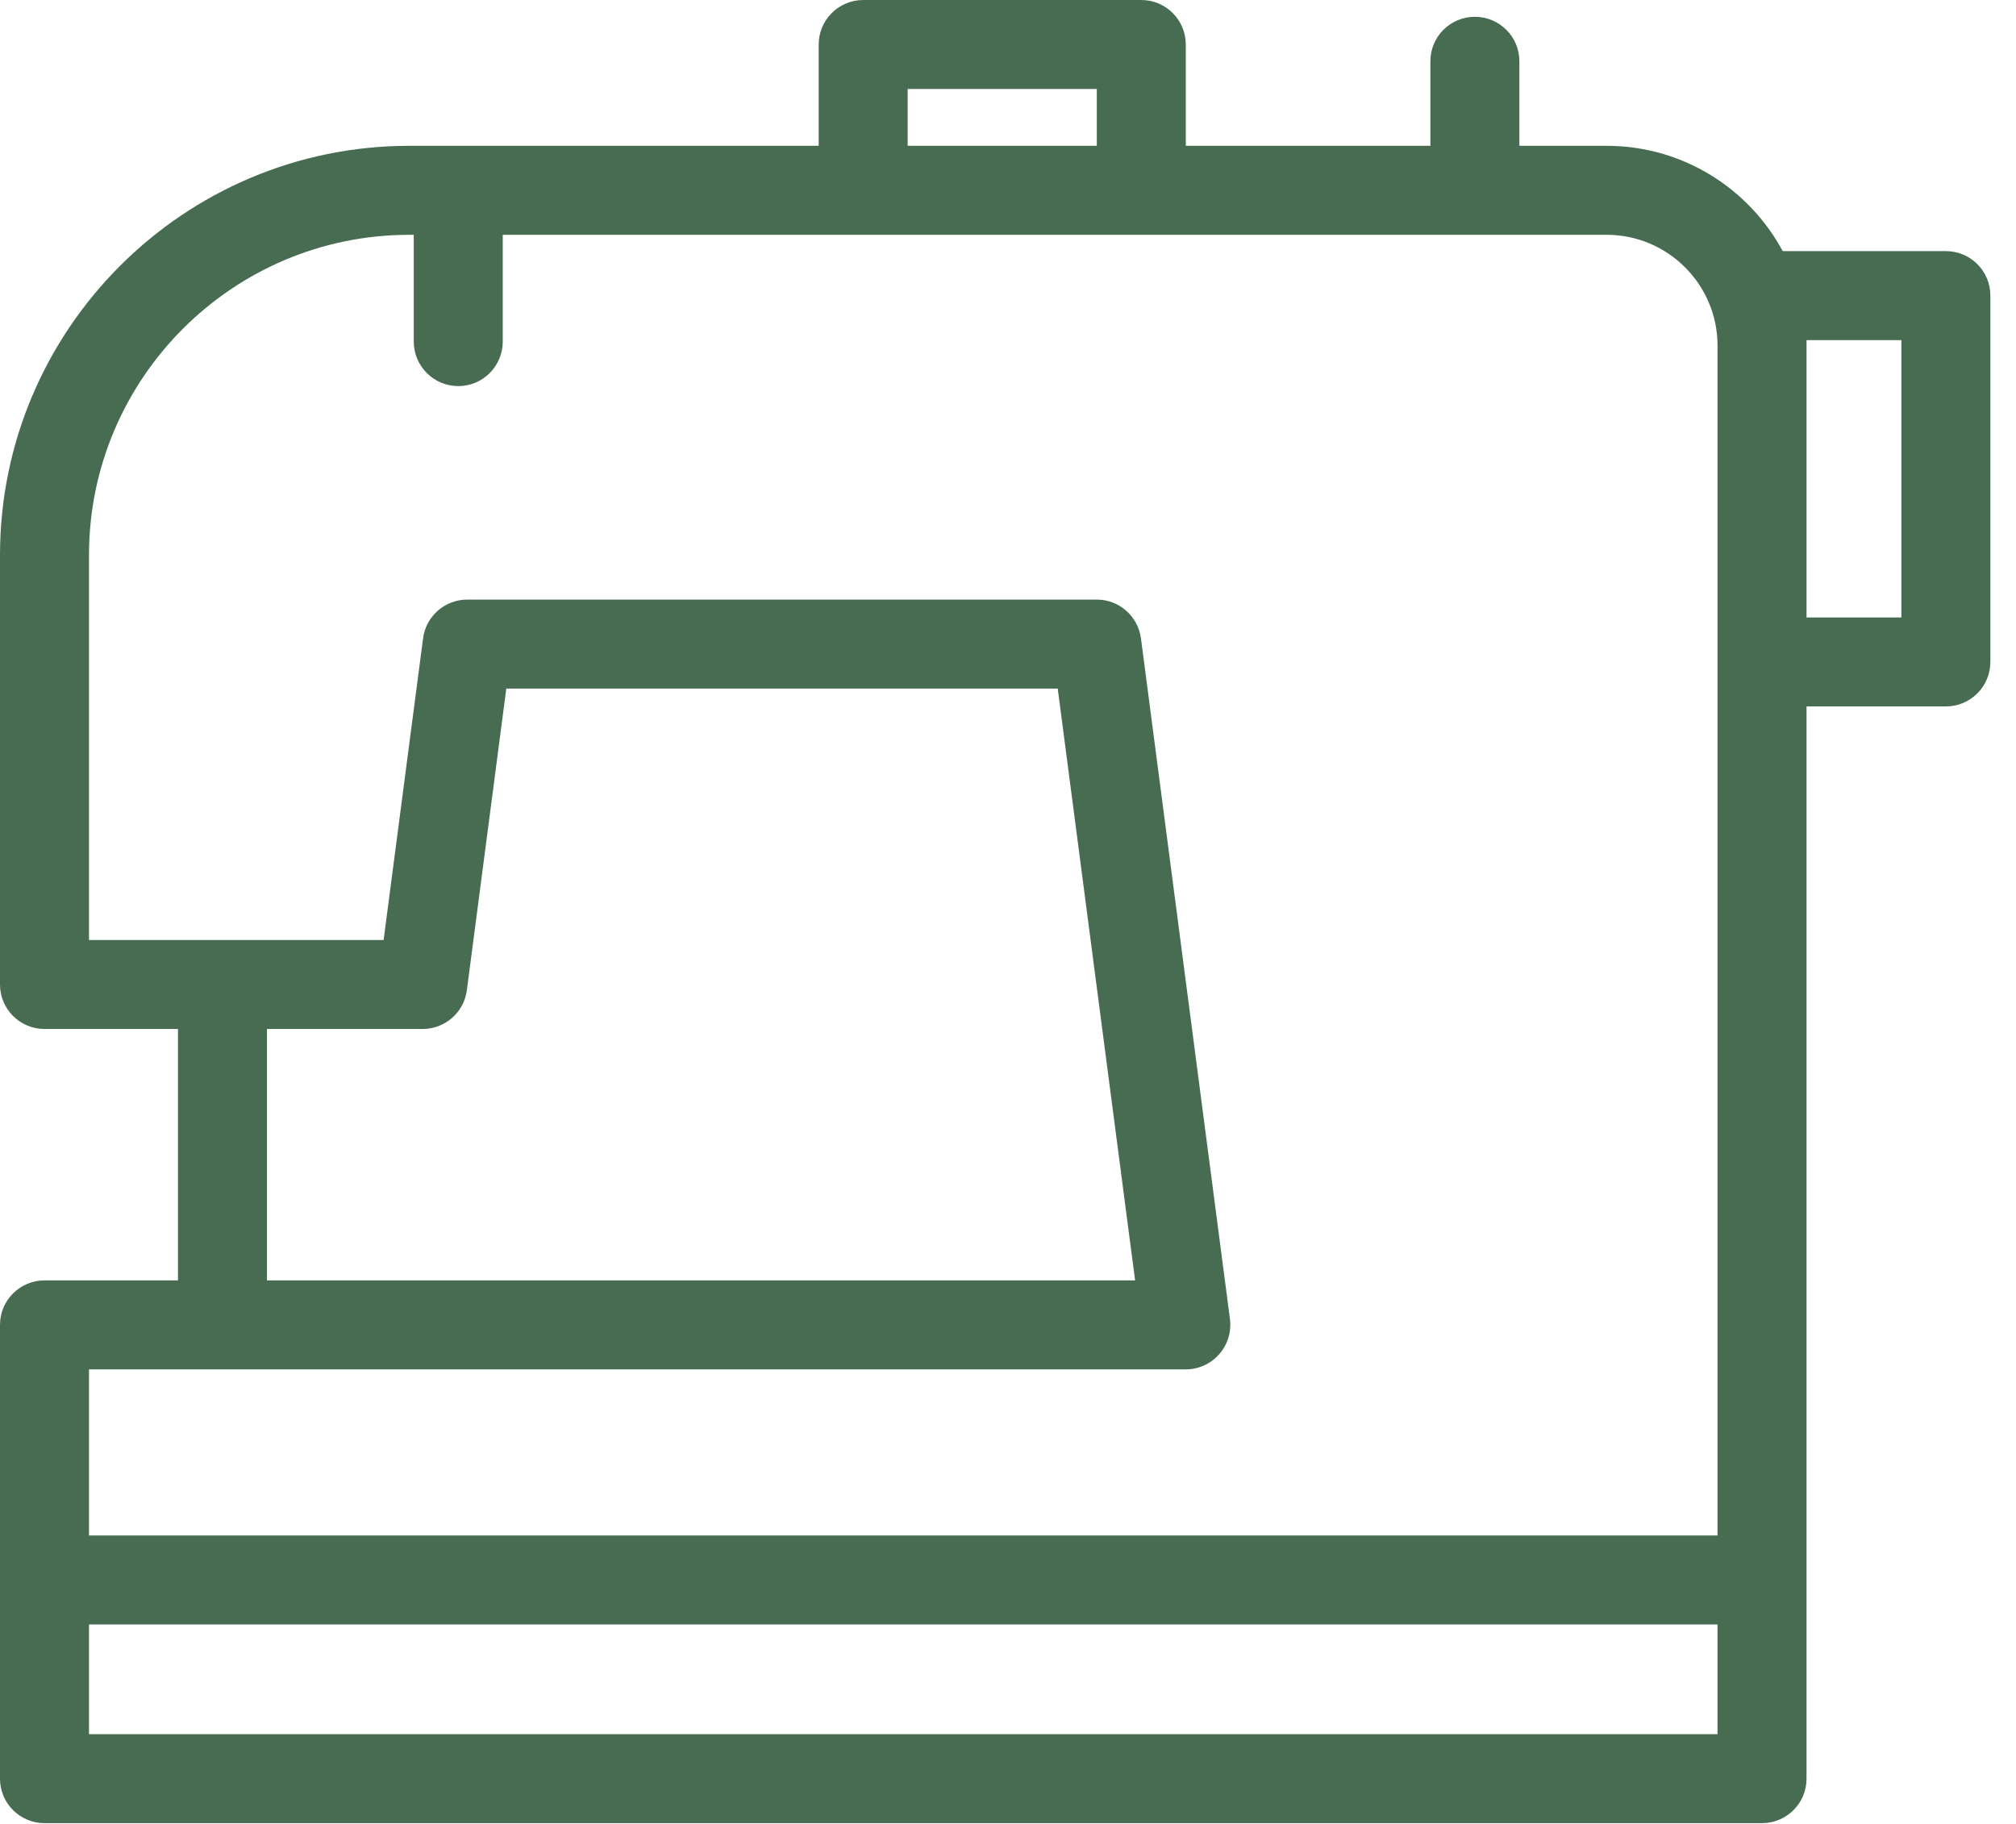
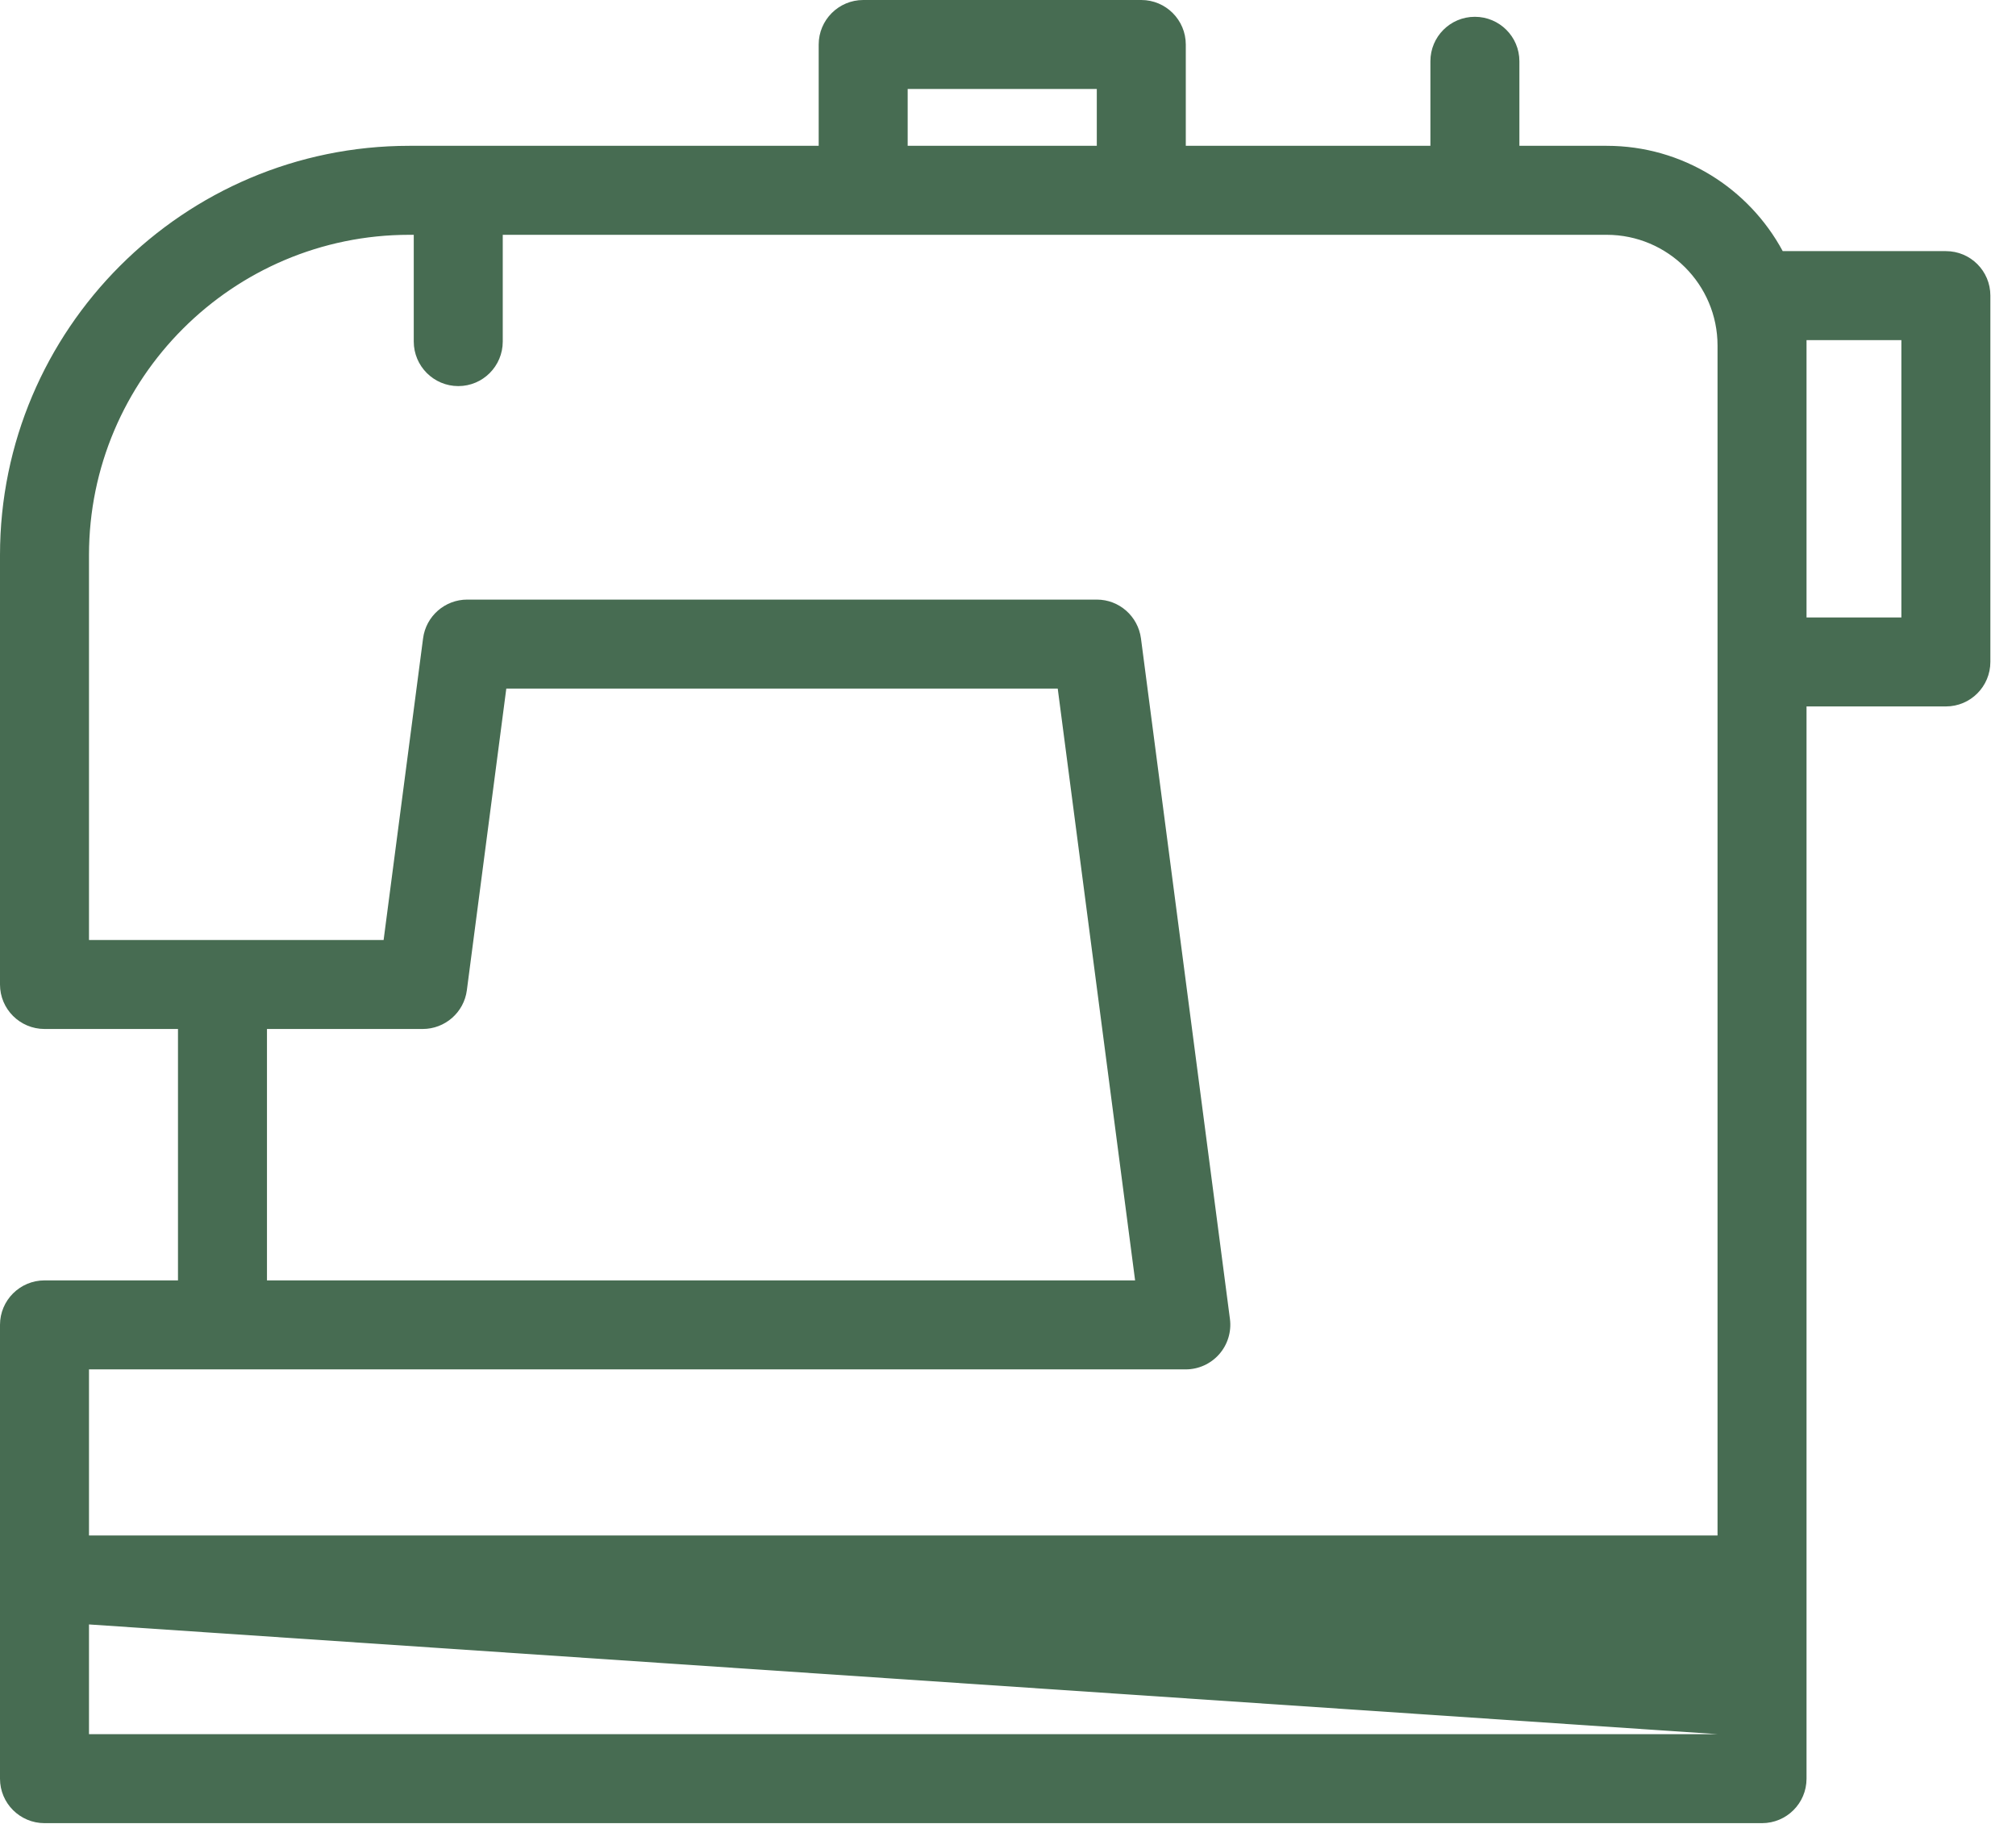
<svg xmlns="http://www.w3.org/2000/svg" width="21" height="19" viewBox="0 0 21 19" fill="none">
-   <path d="M20.27 2.616H18.57C18.218 1.963 17.528 1.519 16.736 1.519H15.827V0.638C15.827 0.382 15.619 0.175 15.363 0.175C15.107 0.175 14.9 0.382 14.9 0.638V1.519H12.352V0.464C12.352 0.208 12.144 0 11.889 0H8.992C8.736 0 8.528 0.208 8.528 0.464V1.519H4.264C1.913 1.519 0 3.432 0 5.783V10.256C0 10.512 0.208 10.719 0.464 10.719H1.854V13.338H0.464C0.208 13.338 0 13.545 0 13.801V18.529C0 18.785 0.208 18.992 0.464 18.992H18.354C18.61 18.992 18.818 18.785 18.818 18.529V7.359H20.27C20.526 7.359 20.733 7.151 20.733 6.895V3.079C20.733 2.823 20.526 2.616 20.27 2.616ZM9.455 0.927H11.425V1.519H9.455V0.927ZM17.891 18.065H0.927V16.922H17.891L17.891 18.065ZM17.891 6.895V15.995H0.927V14.265H12.352C12.485 14.265 12.612 14.207 12.7 14.107C12.788 14.007 12.829 13.873 12.812 13.741L11.885 6.65C11.854 6.419 11.658 6.246 11.425 6.246H4.867C4.634 6.246 4.437 6.419 4.407 6.65L3.996 9.792H0.927V5.783C0.927 3.943 2.424 2.446 4.264 2.446H4.31V3.558C4.31 3.814 4.518 4.022 4.774 4.022C5.03 4.022 5.237 3.814 5.237 3.558V2.446H8.992H11.889H16.736C17.373 2.446 17.891 2.964 17.891 3.6V6.895ZM2.781 13.338V10.719H4.403C4.636 10.719 4.833 10.546 4.863 10.316L5.274 7.173H11.018L11.824 13.338L2.781 13.338ZM19.806 6.432H18.818V3.543H19.806V6.432Z" fill="#476C52" />
+   <path d="M20.27 2.616H18.57C18.218 1.963 17.528 1.519 16.736 1.519H15.827V0.638C15.827 0.382 15.619 0.175 15.363 0.175C15.107 0.175 14.9 0.382 14.9 0.638V1.519H12.352V0.464C12.352 0.208 12.144 0 11.889 0H8.992C8.736 0 8.528 0.208 8.528 0.464V1.519H4.264C1.913 1.519 0 3.432 0 5.783V10.256C0 10.512 0.208 10.719 0.464 10.719H1.854V13.338H0.464C0.208 13.338 0 13.545 0 13.801V18.529C0 18.785 0.208 18.992 0.464 18.992H18.354C18.61 18.992 18.818 18.785 18.818 18.529V7.359H20.27C20.526 7.359 20.733 7.151 20.733 6.895V3.079C20.733 2.823 20.526 2.616 20.27 2.616ZM9.455 0.927H11.425V1.519H9.455V0.927ZM17.891 18.065H0.927V16.922L17.891 18.065ZM17.891 6.895V15.995H0.927V14.265H12.352C12.485 14.265 12.612 14.207 12.7 14.107C12.788 14.007 12.829 13.873 12.812 13.741L11.885 6.65C11.854 6.419 11.658 6.246 11.425 6.246H4.867C4.634 6.246 4.437 6.419 4.407 6.65L3.996 9.792H0.927V5.783C0.927 3.943 2.424 2.446 4.264 2.446H4.31V3.558C4.31 3.814 4.518 4.022 4.774 4.022C5.03 4.022 5.237 3.814 5.237 3.558V2.446H8.992H11.889H16.736C17.373 2.446 17.891 2.964 17.891 3.6V6.895ZM2.781 13.338V10.719H4.403C4.636 10.719 4.833 10.546 4.863 10.316L5.274 7.173H11.018L11.824 13.338L2.781 13.338ZM19.806 6.432H18.818V3.543H19.806V6.432Z" fill="#476C52" />
</svg>